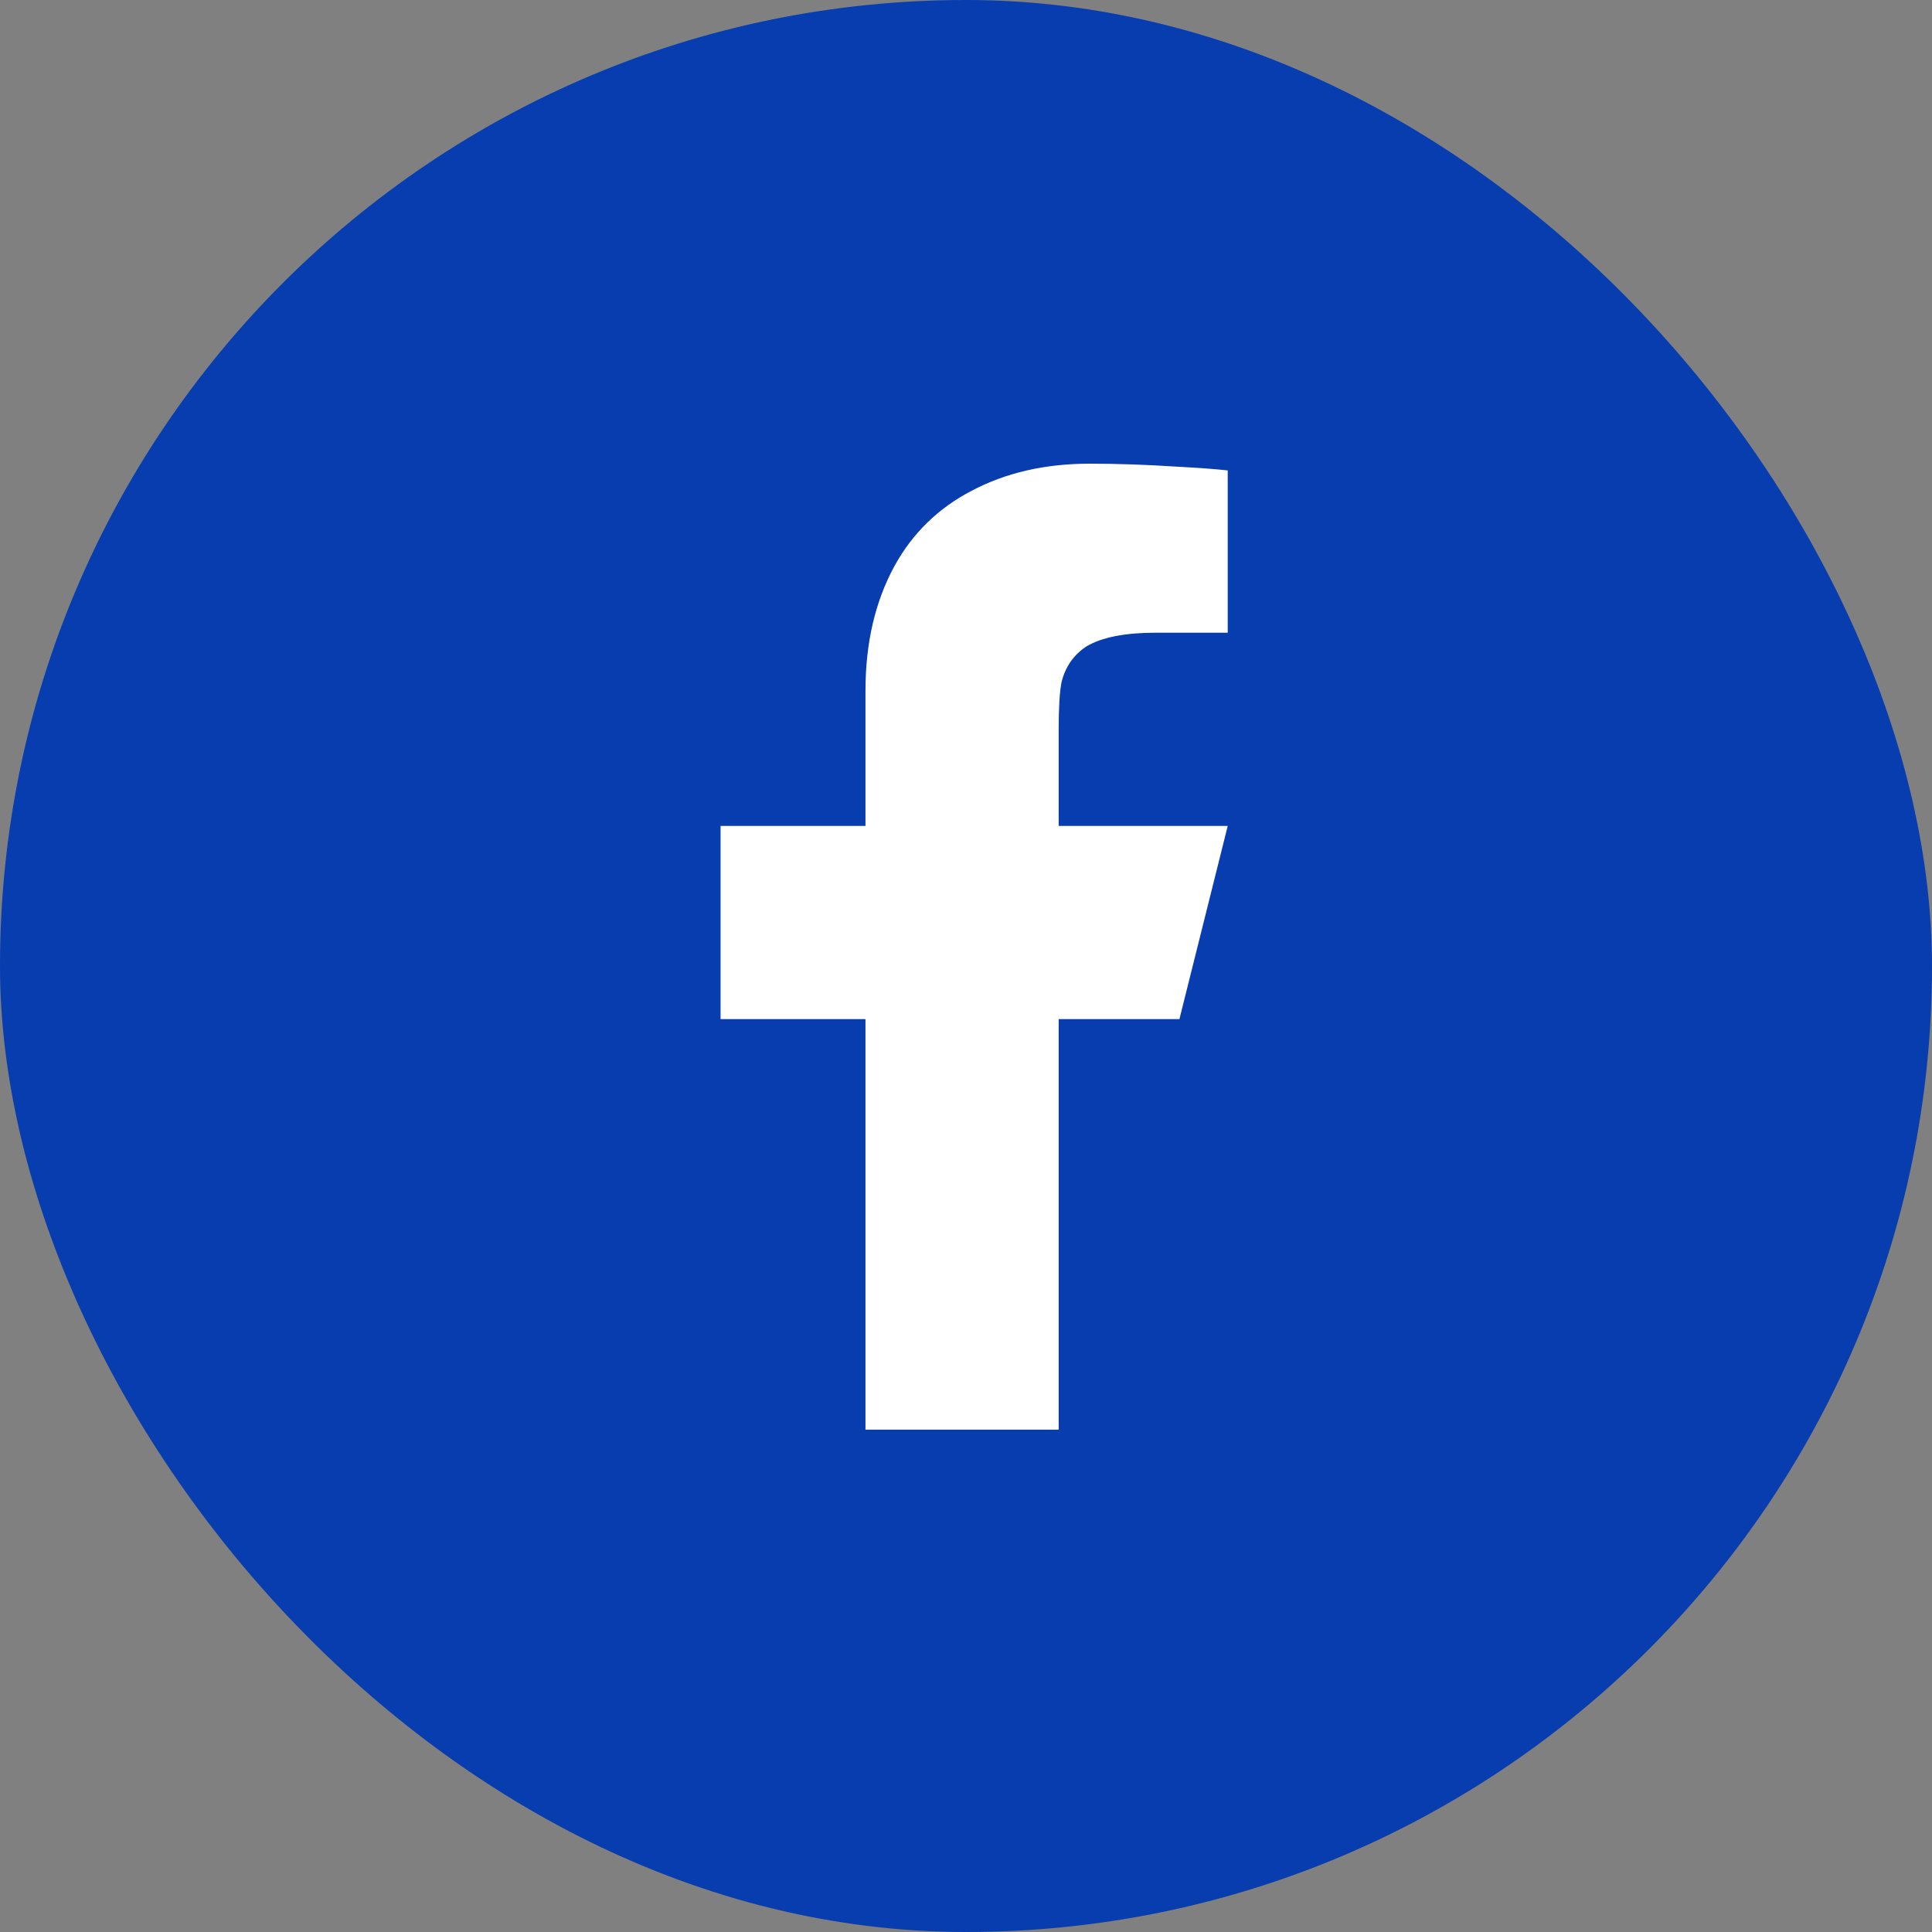
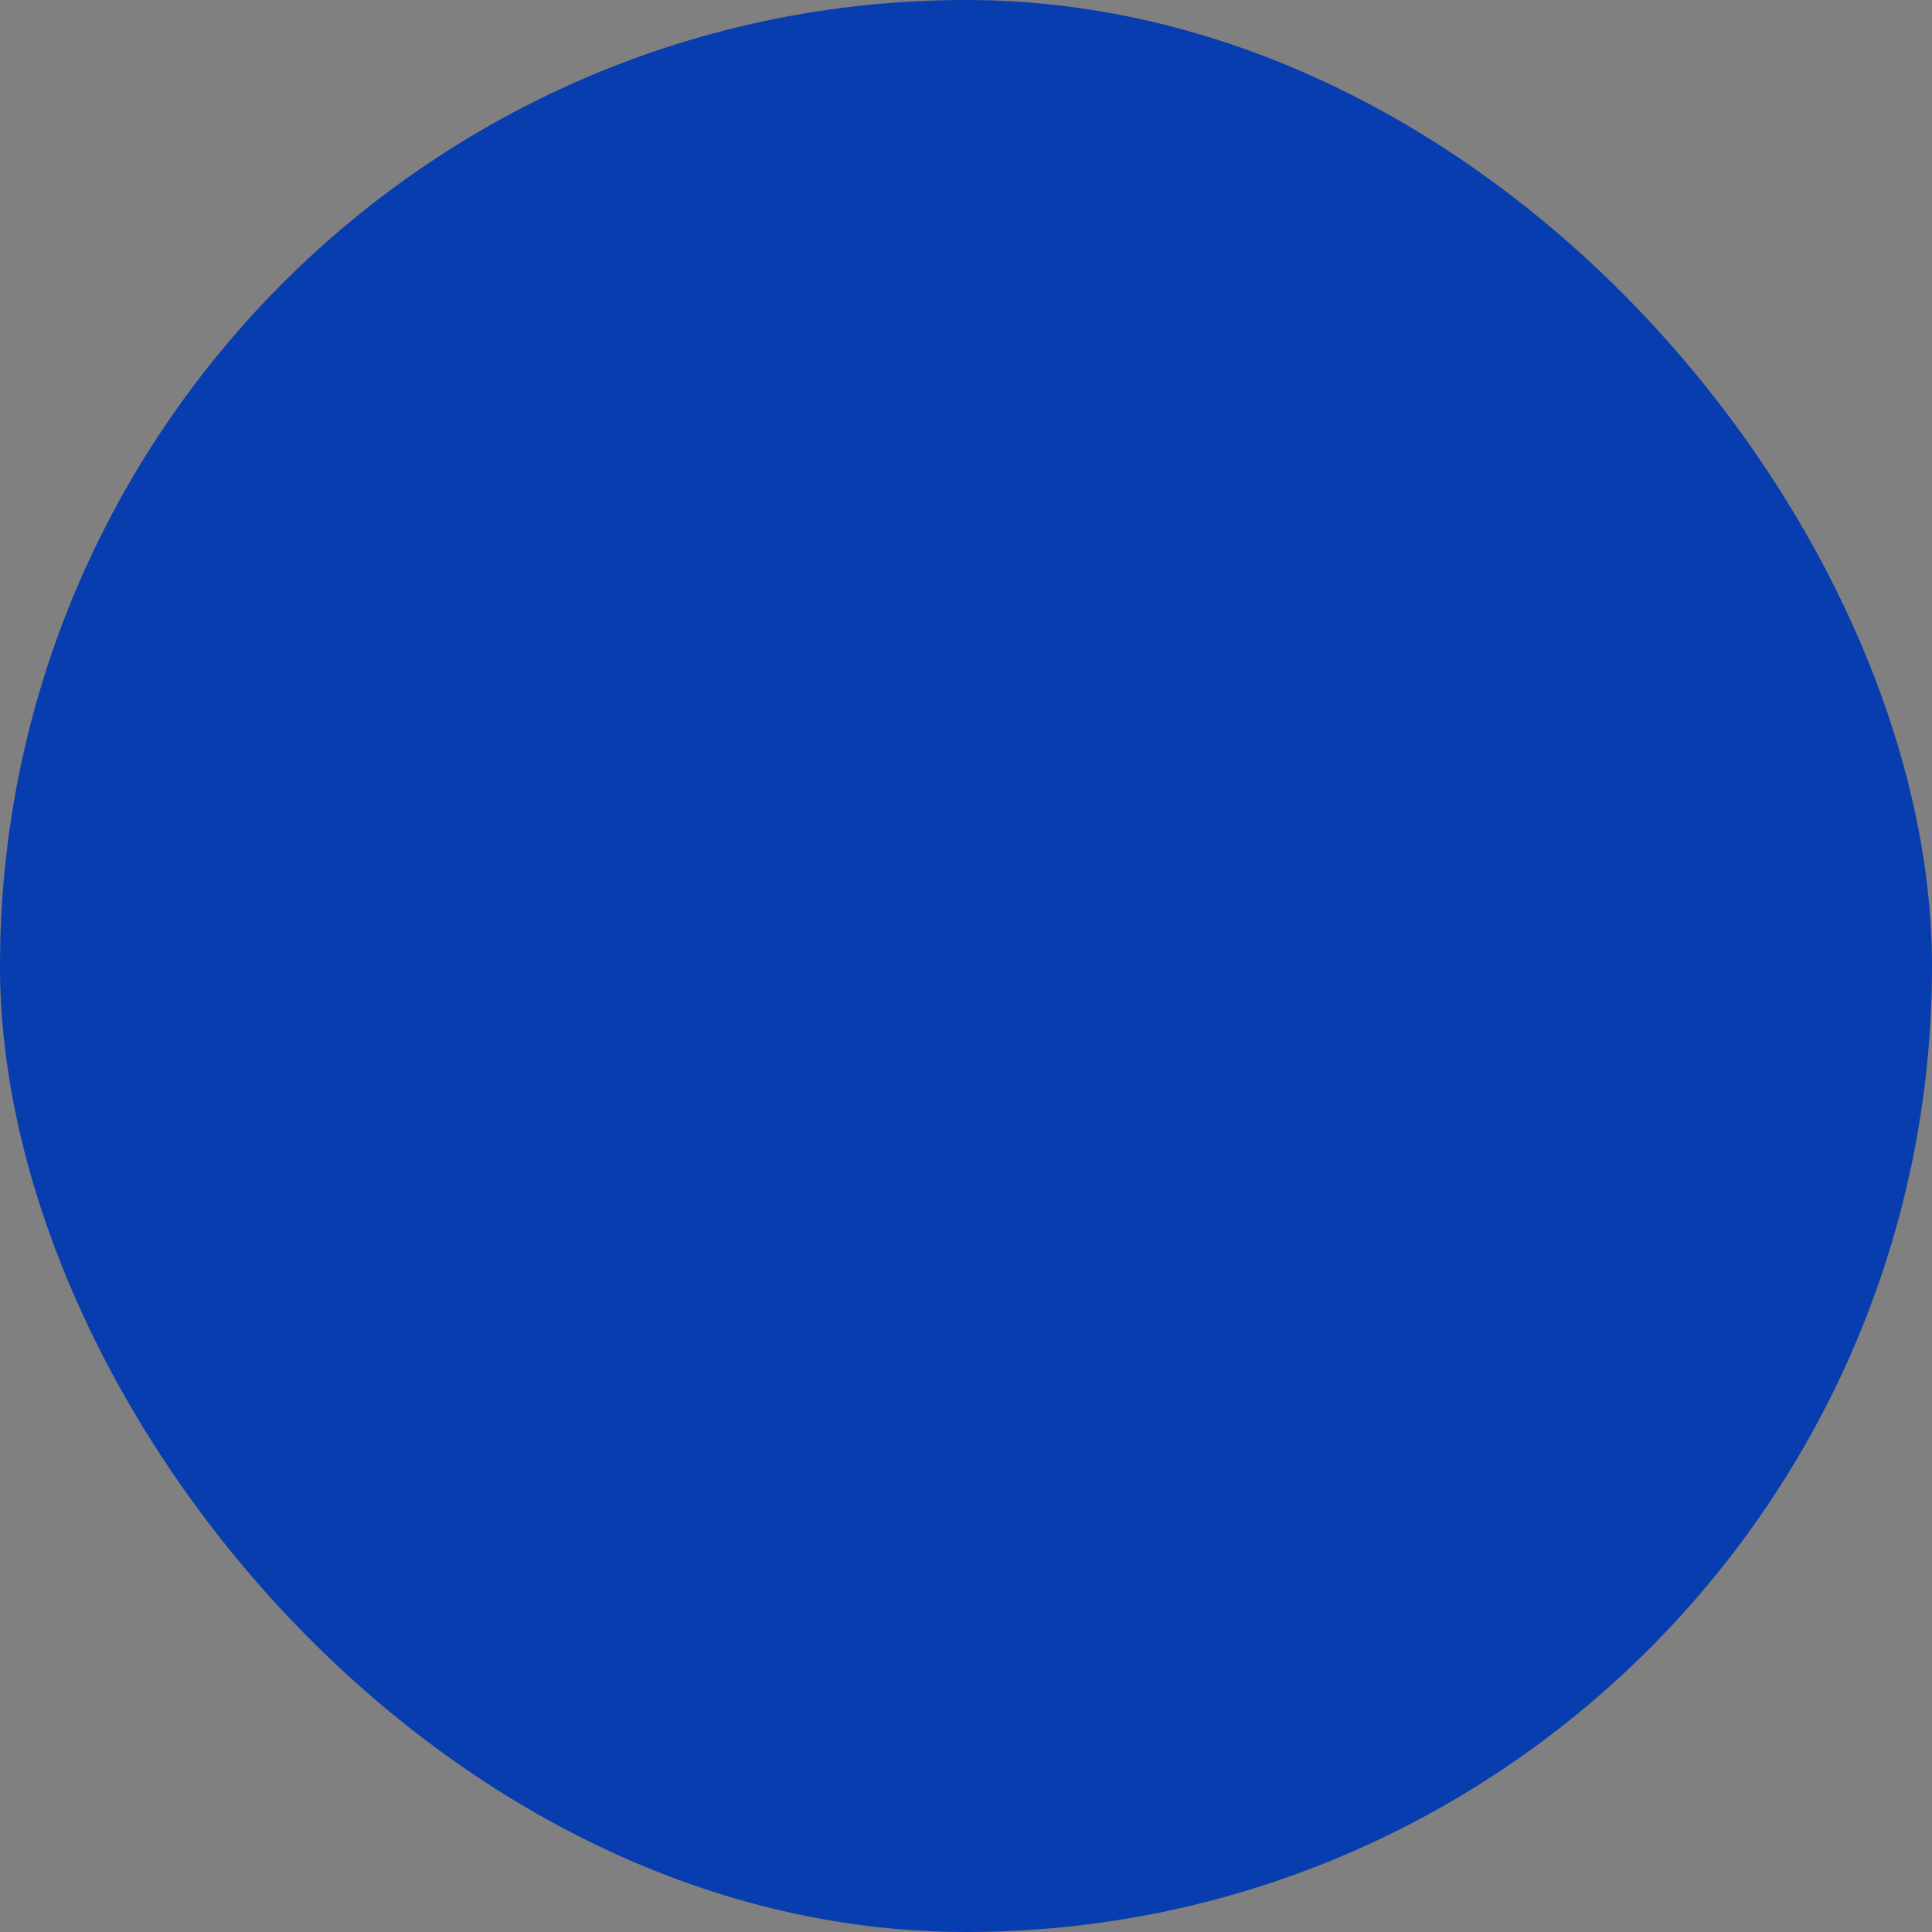
<svg xmlns="http://www.w3.org/2000/svg" width="30" height="30" viewBox="0 0 30 30" fill="none">
  <rect x="0" y="0" width="30" height="30" fill="#808080" stroke="none" />
  <rect width="30" height="30" rx="15" fill="#073DAF" />
-   <path d="M16.439 15.825V22.2H13.439V15.825H11.189V12.825H13.439V10.725C13.439 9.985 13.589 9.34 13.889 8.79C14.169 8.28 14.569 7.89 15.089 7.62C15.619 7.34 16.229 7.2 16.919 7.2C17.349 7.2 17.794 7.215 18.254 7.245C18.624 7.265 18.894 7.285 19.064 7.305V9.825H17.939C17.469 9.825 17.114 9.895 16.874 10.035C16.674 10.165 16.544 10.35 16.484 10.59C16.454 10.74 16.439 10.985 16.439 11.325V12.825H19.064L18.314 15.825H16.439Z" fill="white" />
</svg>